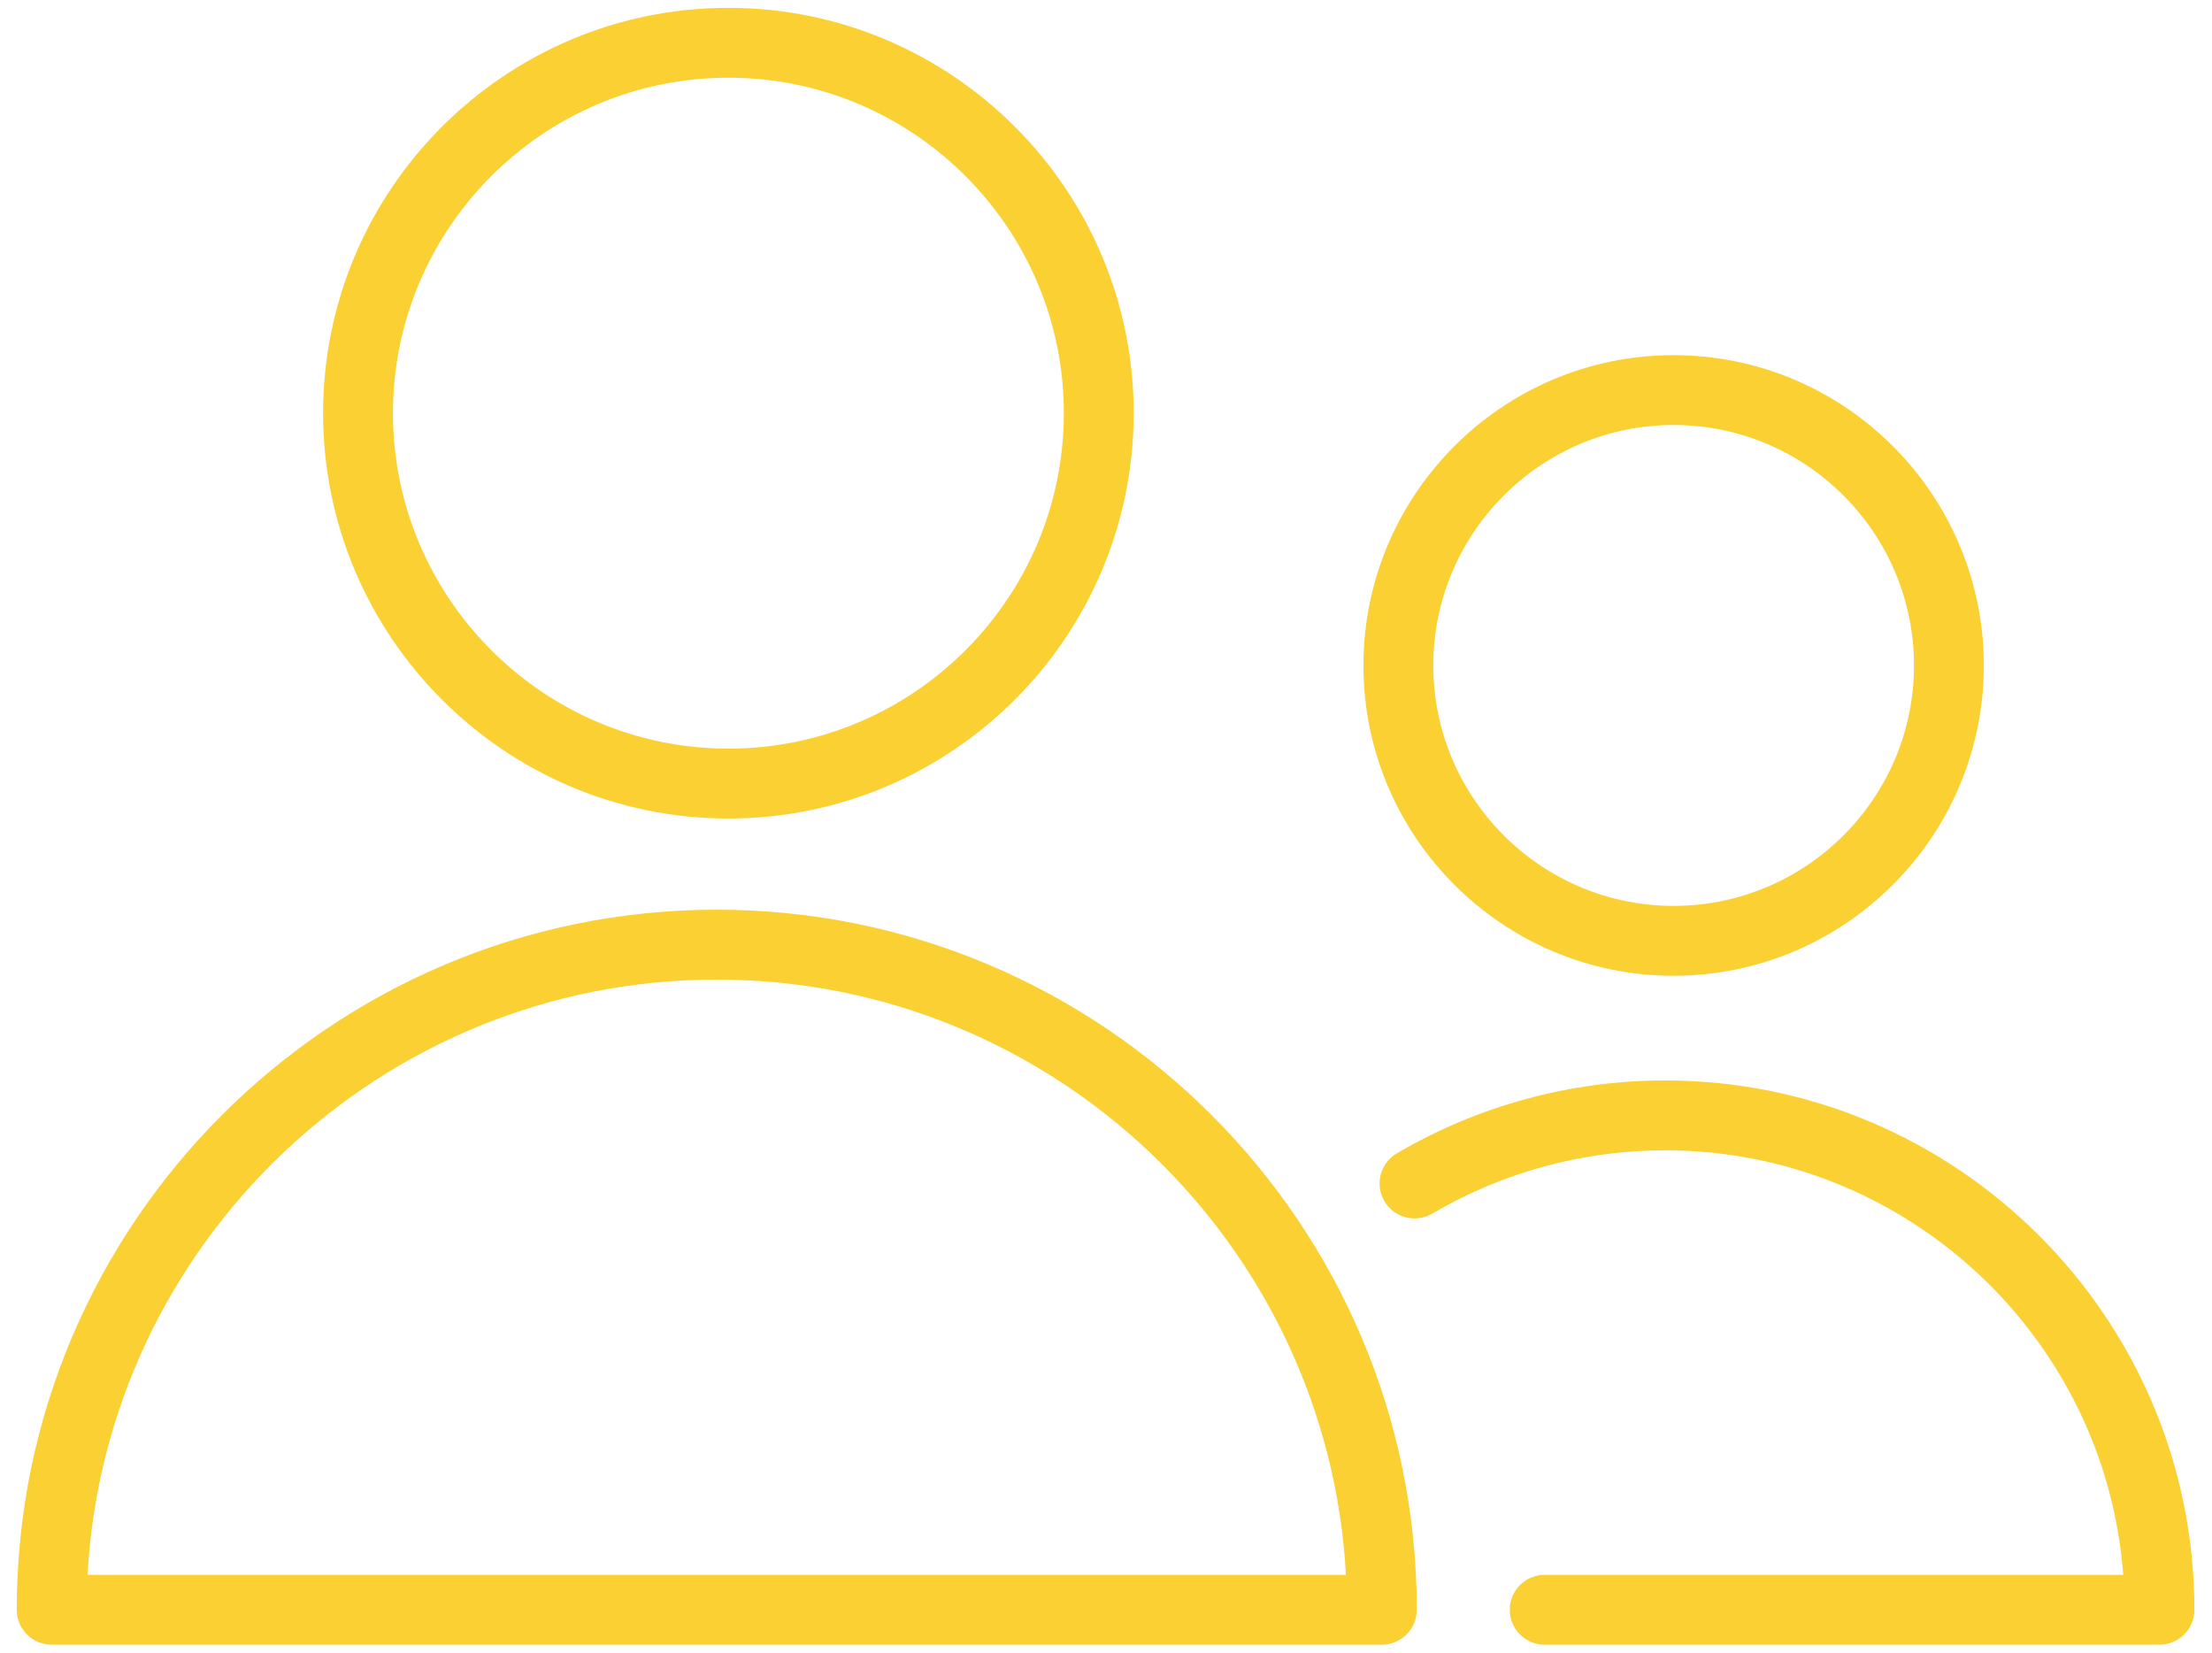
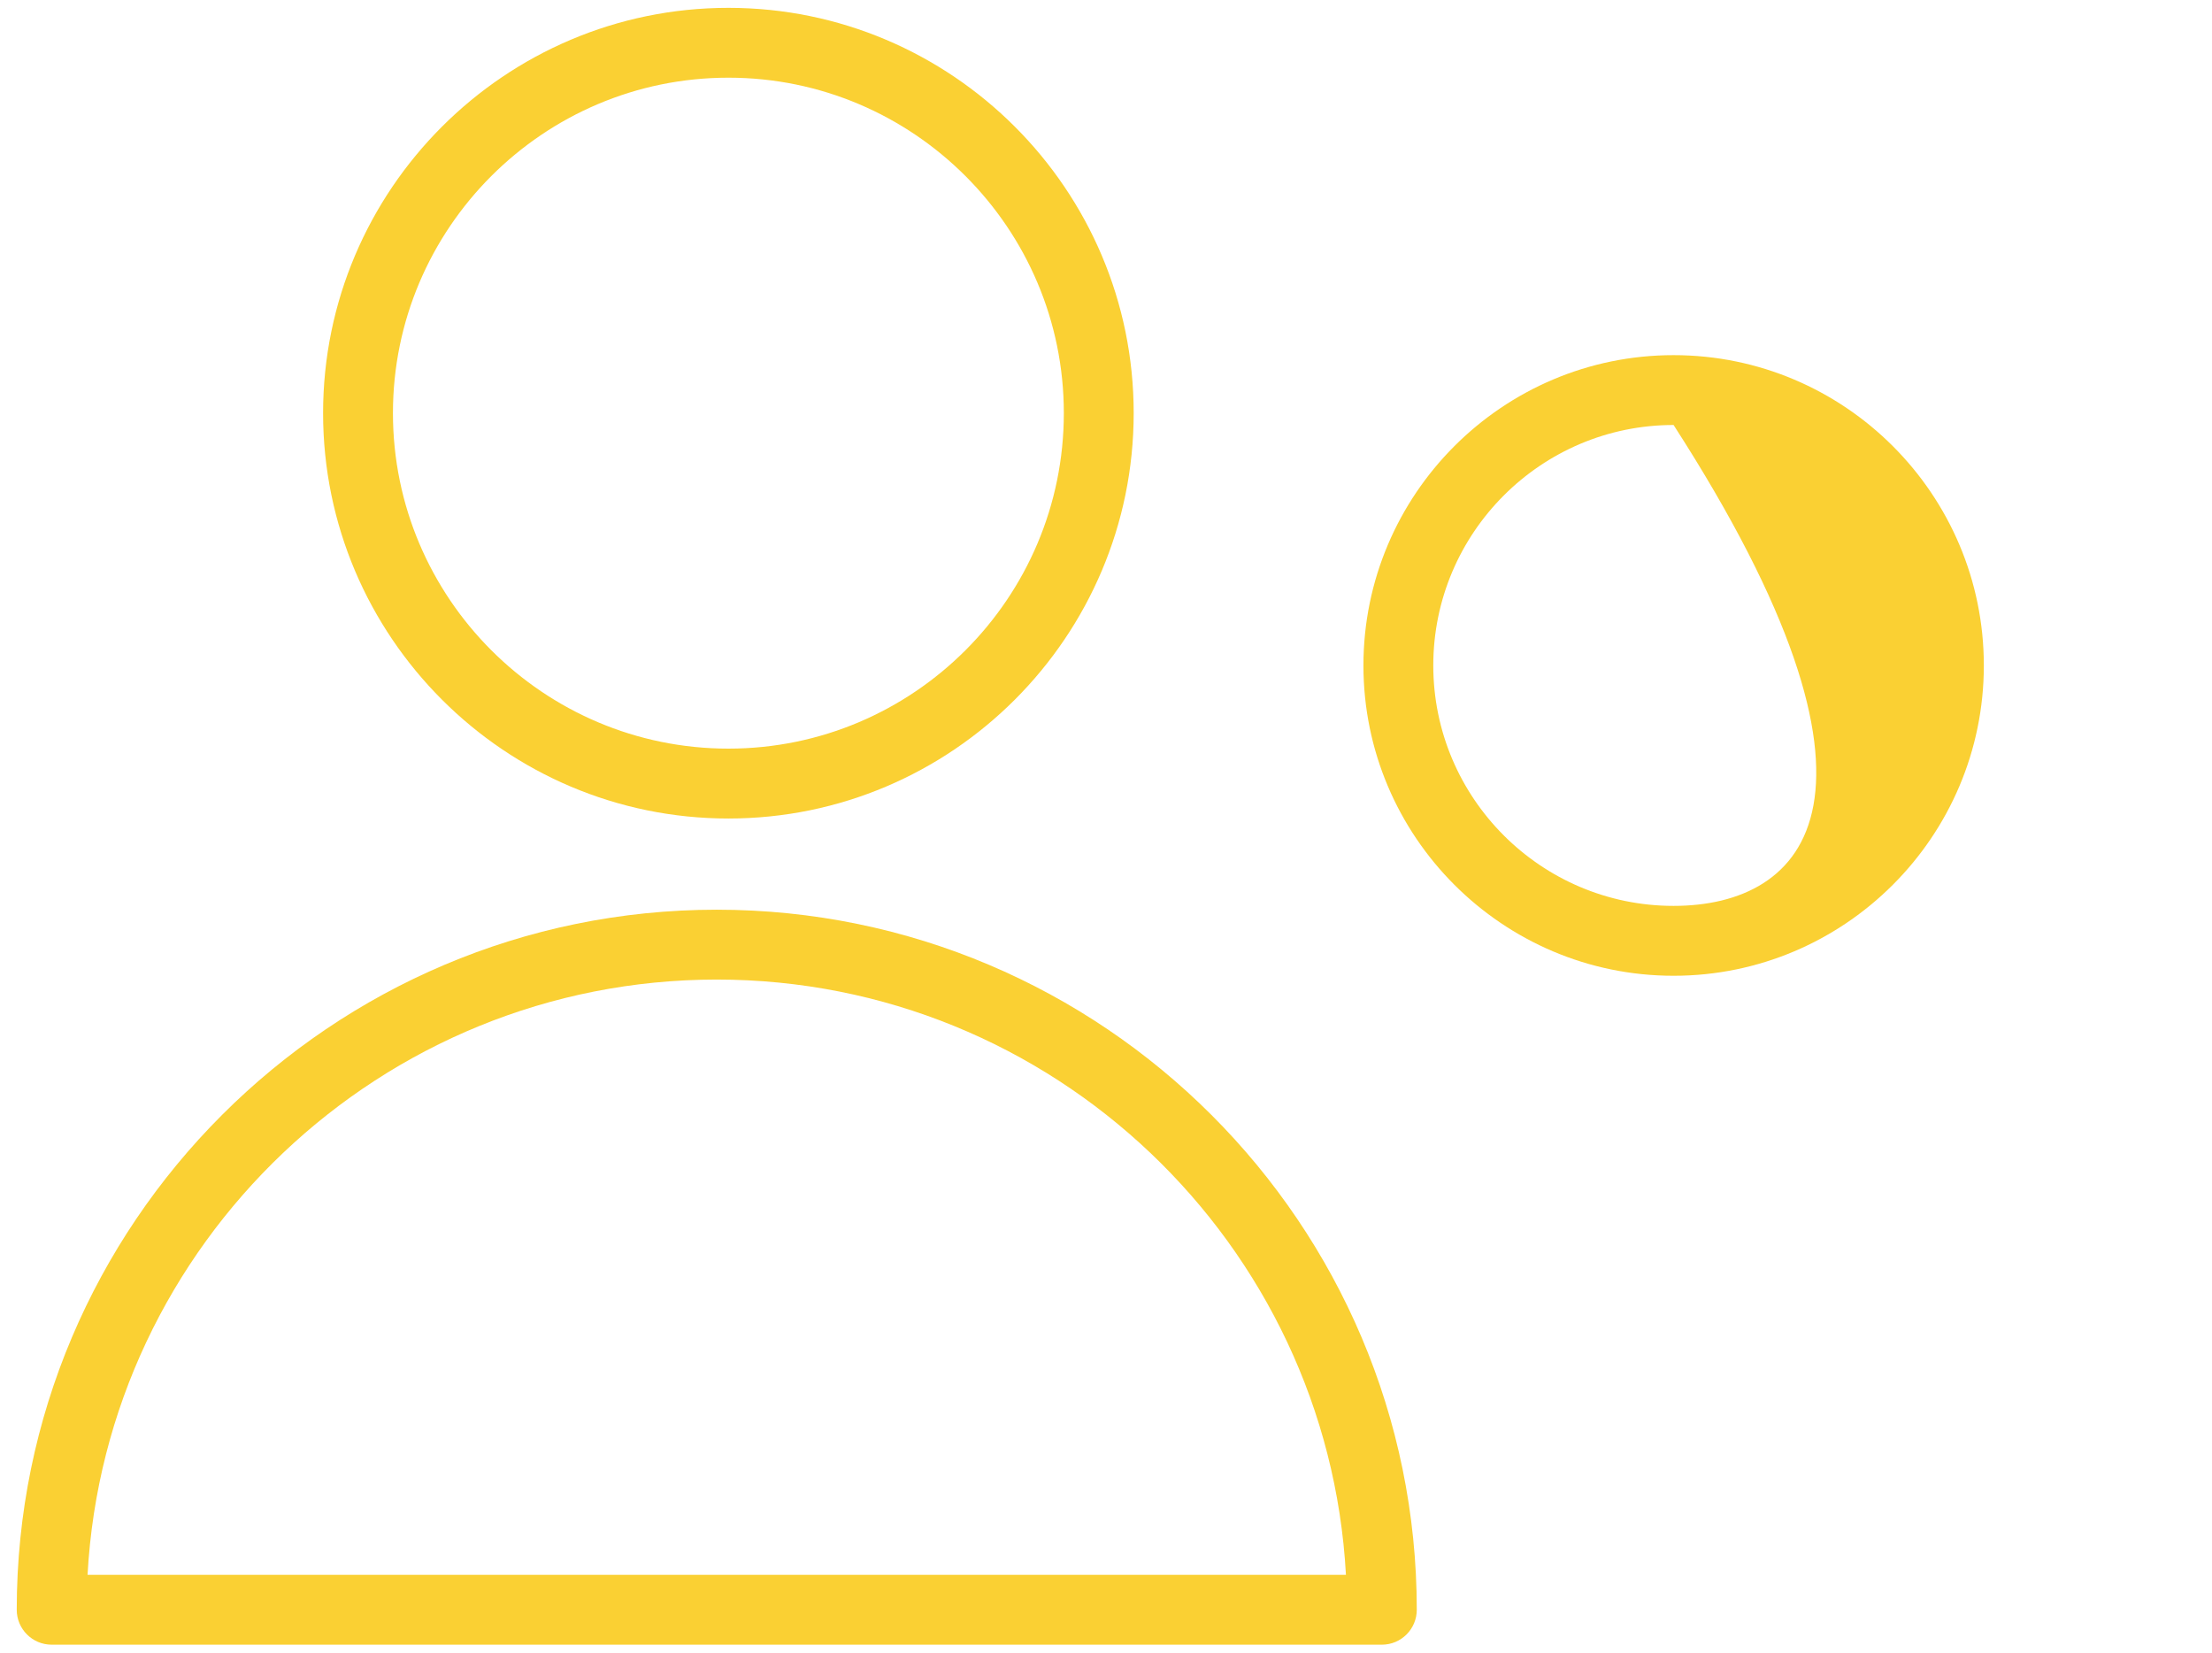
<svg xmlns="http://www.w3.org/2000/svg" width="95px" height="71px" viewBox="0 0 95 71">
  <title>Layer_16</title>
  <desc>Created with Sketch.</desc>
  <g id="Page-1" stroke="none" stroke-width="1" fill="none" fill-rule="evenodd">
    <g id="Layer_16" fill="#FAD033">
      <path d="M30.781,39.065 C14.205,39.065 0.719,52.551 0.719,69.127 C0.719,69.956 1.391,70.627 2.219,70.627 L59.347,70.627 C60.175,70.627 60.847,69.956 60.847,69.127 C60.847,52.551 47.359,39.065 30.781,39.065 Z M3.76,67.627 C4.541,53.4 16.363,42.065 30.781,42.065 C45.201,42.065 57.024,53.4 57.805,67.627 L3.76,67.627 Z" id="Shape" fill-rule="nonzero" />
      <path d="M31.284,35.149 C40.882,35.149 48.689,27.34 48.689,17.741 C48.689,8.144 40.881,0.337 31.284,0.337 C21.685,0.337 13.876,8.145 13.876,17.741 C13.876,27.34 21.686,35.149 31.284,35.149 Z M31.284,3.336 C39.227,3.336 45.689,9.798 45.689,17.74 C45.689,25.685 39.227,32.148 31.284,32.148 C23.34,32.148 16.876,25.685 16.876,17.74 C16.876,9.798 23.34,3.336 31.284,3.336 Z" id="Shape" fill-rule="nonzero" />
-       <path d="M71.51,46.397 C67.456,46.397 63.472,47.48 59.989,49.529 C59.275,49.949 59.037,50.868 59.457,51.582 C59.877,52.297 60.797,52.534 61.511,52.115 C64.533,50.337 67.991,49.397 71.511,49.397 C81.887,49.397 90.419,57.446 91.188,67.627 L66.34,67.627 C65.512,67.627 64.84,68.298 64.84,69.127 C64.84,69.956 65.512,70.627 66.34,70.627 L92.744,70.627 C93.572,70.627 94.244,69.956 94.244,69.127 C94.243,56.594 84.045,46.397 71.51,46.397 Z" id="Path" />
-       <path d="M71.876,41.902 C79.224,41.902 85.201,35.924 85.201,28.578 C85.201,21.229 79.223,15.251 71.876,15.251 C64.531,15.251 58.556,21.23 58.556,28.578 C58.556,35.924 64.531,41.902 71.876,41.902 Z M71.876,18.25 C77.569,18.25 82.201,22.883 82.201,28.577 C82.201,34.27 77.569,38.901 71.876,38.901 C66.186,38.901 61.556,34.27 61.556,28.577 C61.556,22.883 66.186,18.25 71.876,18.25 Z" id="Shape" fill-rule="nonzero" />
+       <path d="M71.876,41.902 C79.224,41.902 85.201,35.924 85.201,28.578 C85.201,21.229 79.223,15.251 71.876,15.251 C64.531,15.251 58.556,21.23 58.556,28.578 C58.556,35.924 64.531,41.902 71.876,41.902 Z M71.876,18.25 C82.201,34.27 77.569,38.901 71.876,38.901 C66.186,38.901 61.556,34.27 61.556,28.577 C61.556,22.883 66.186,18.25 71.876,18.25 Z" id="Shape" fill-rule="nonzero" />
    </g>
  </g>
</svg>